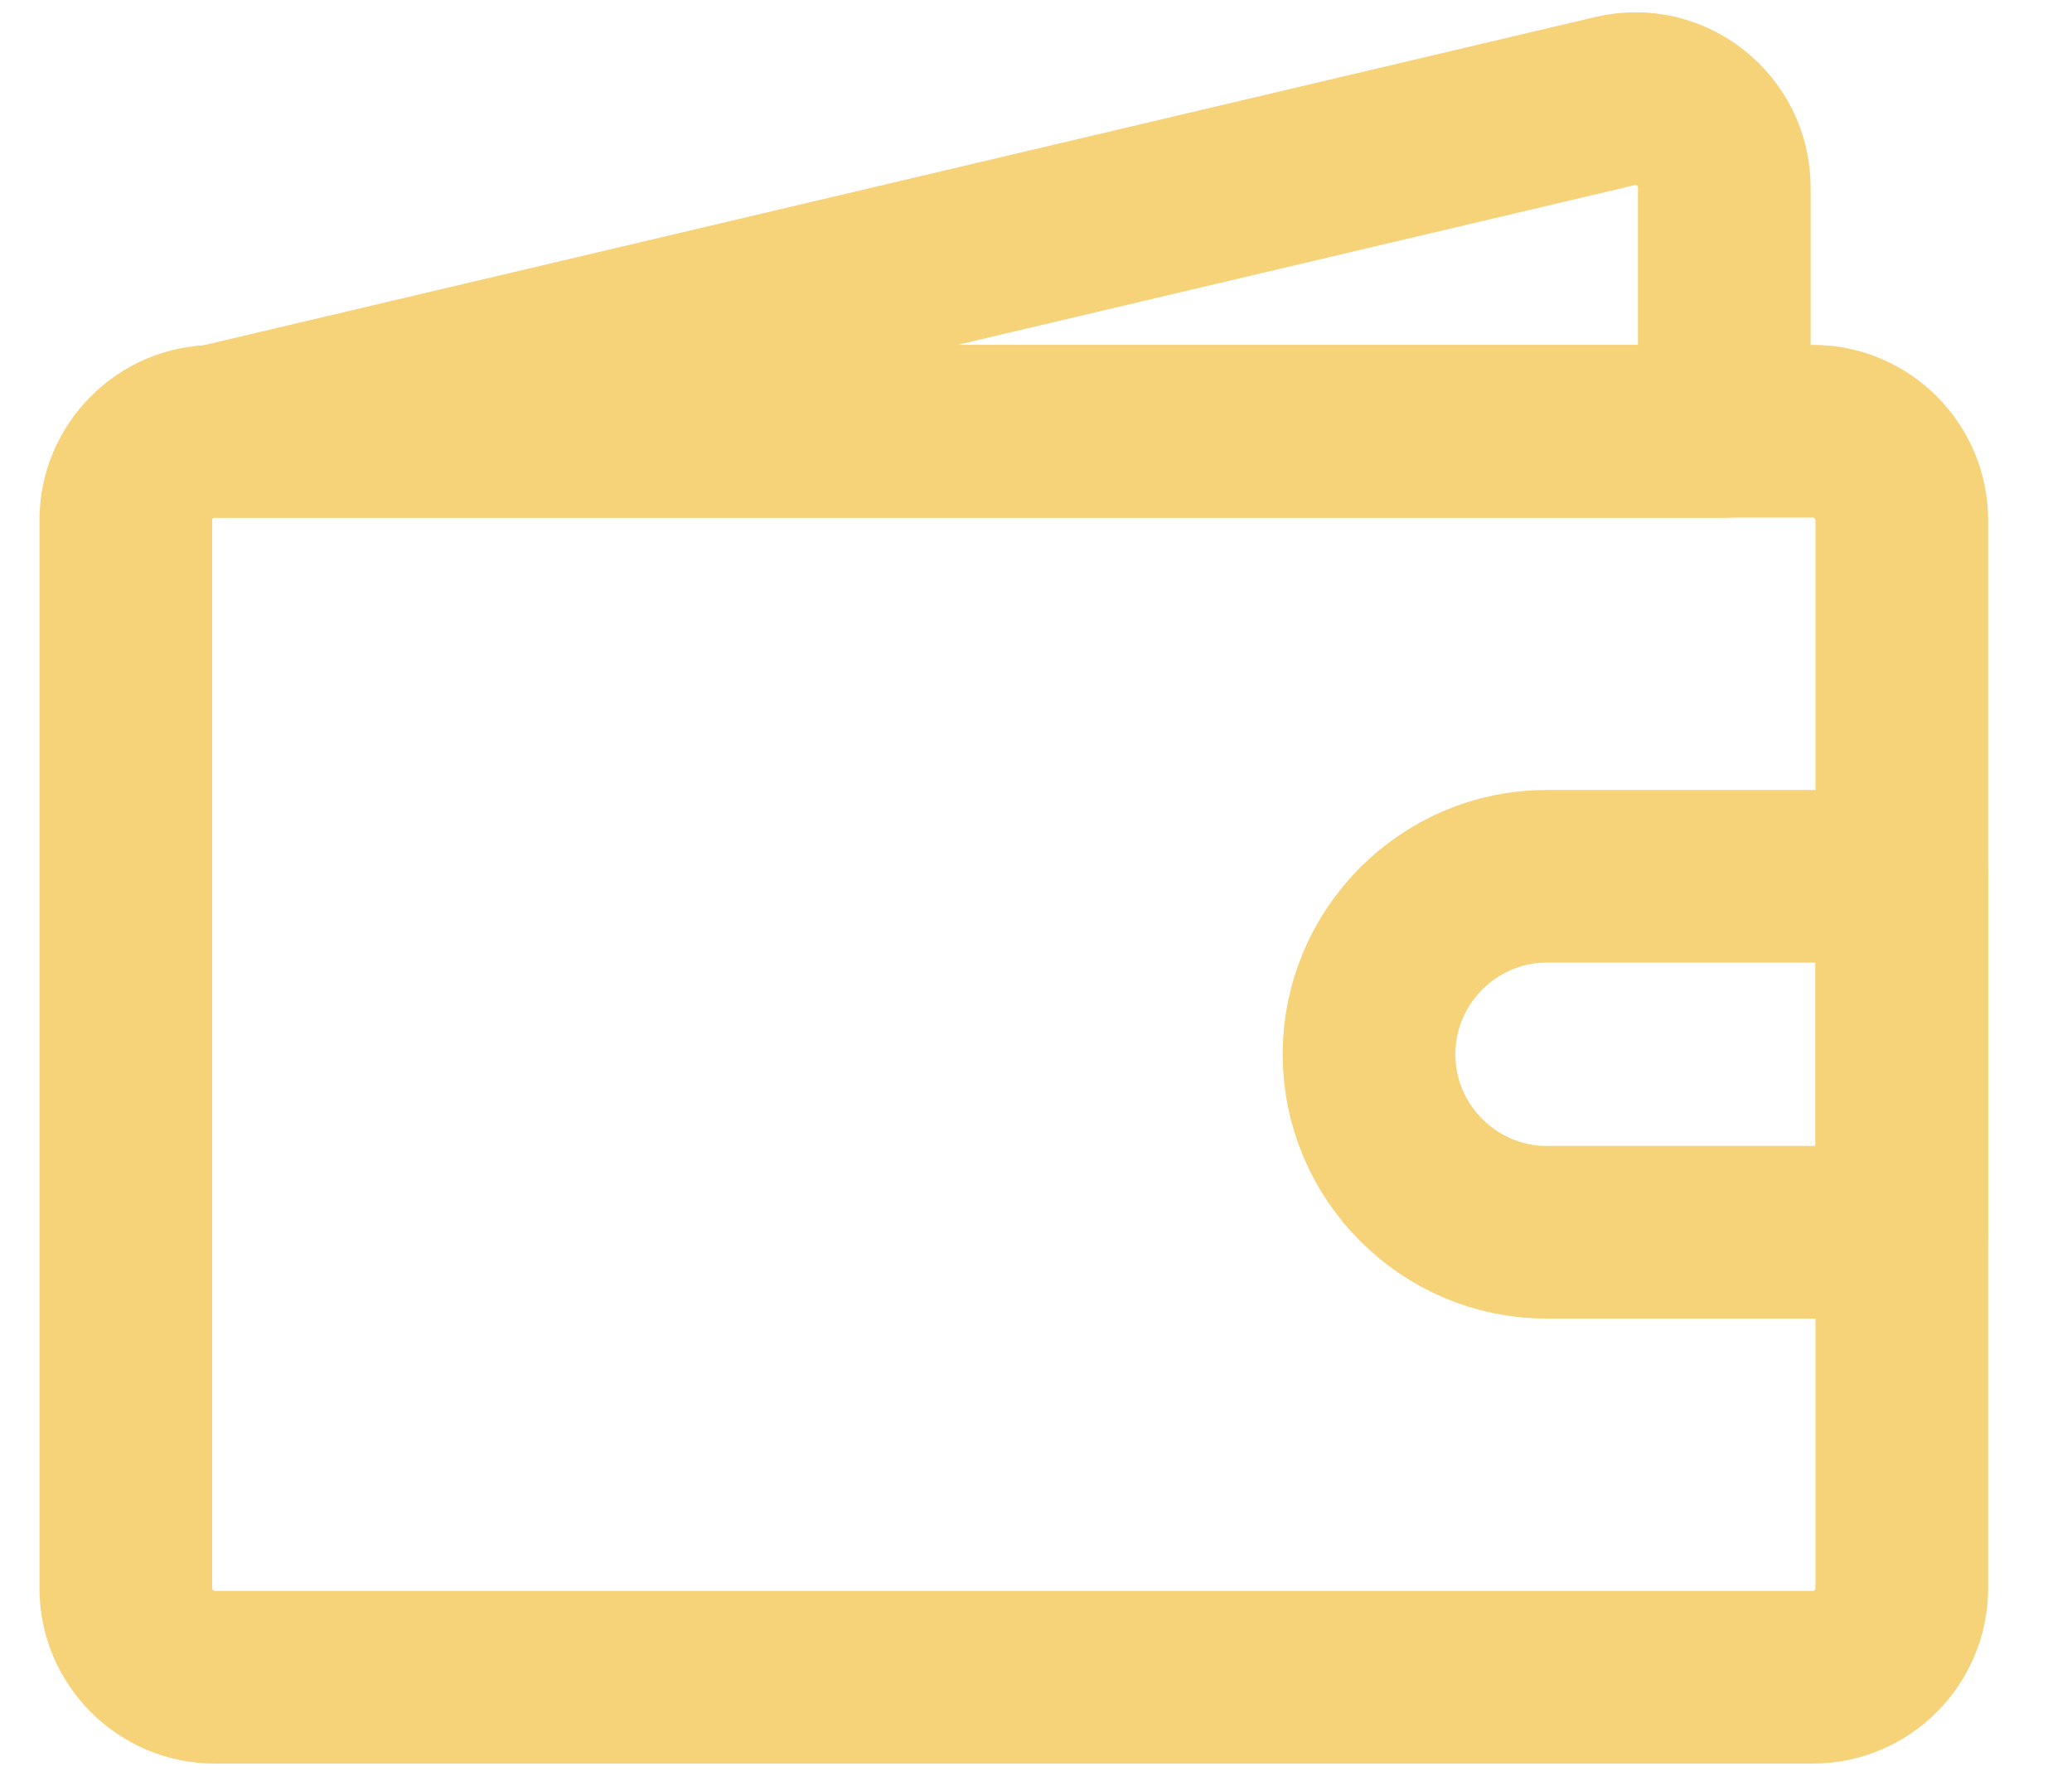
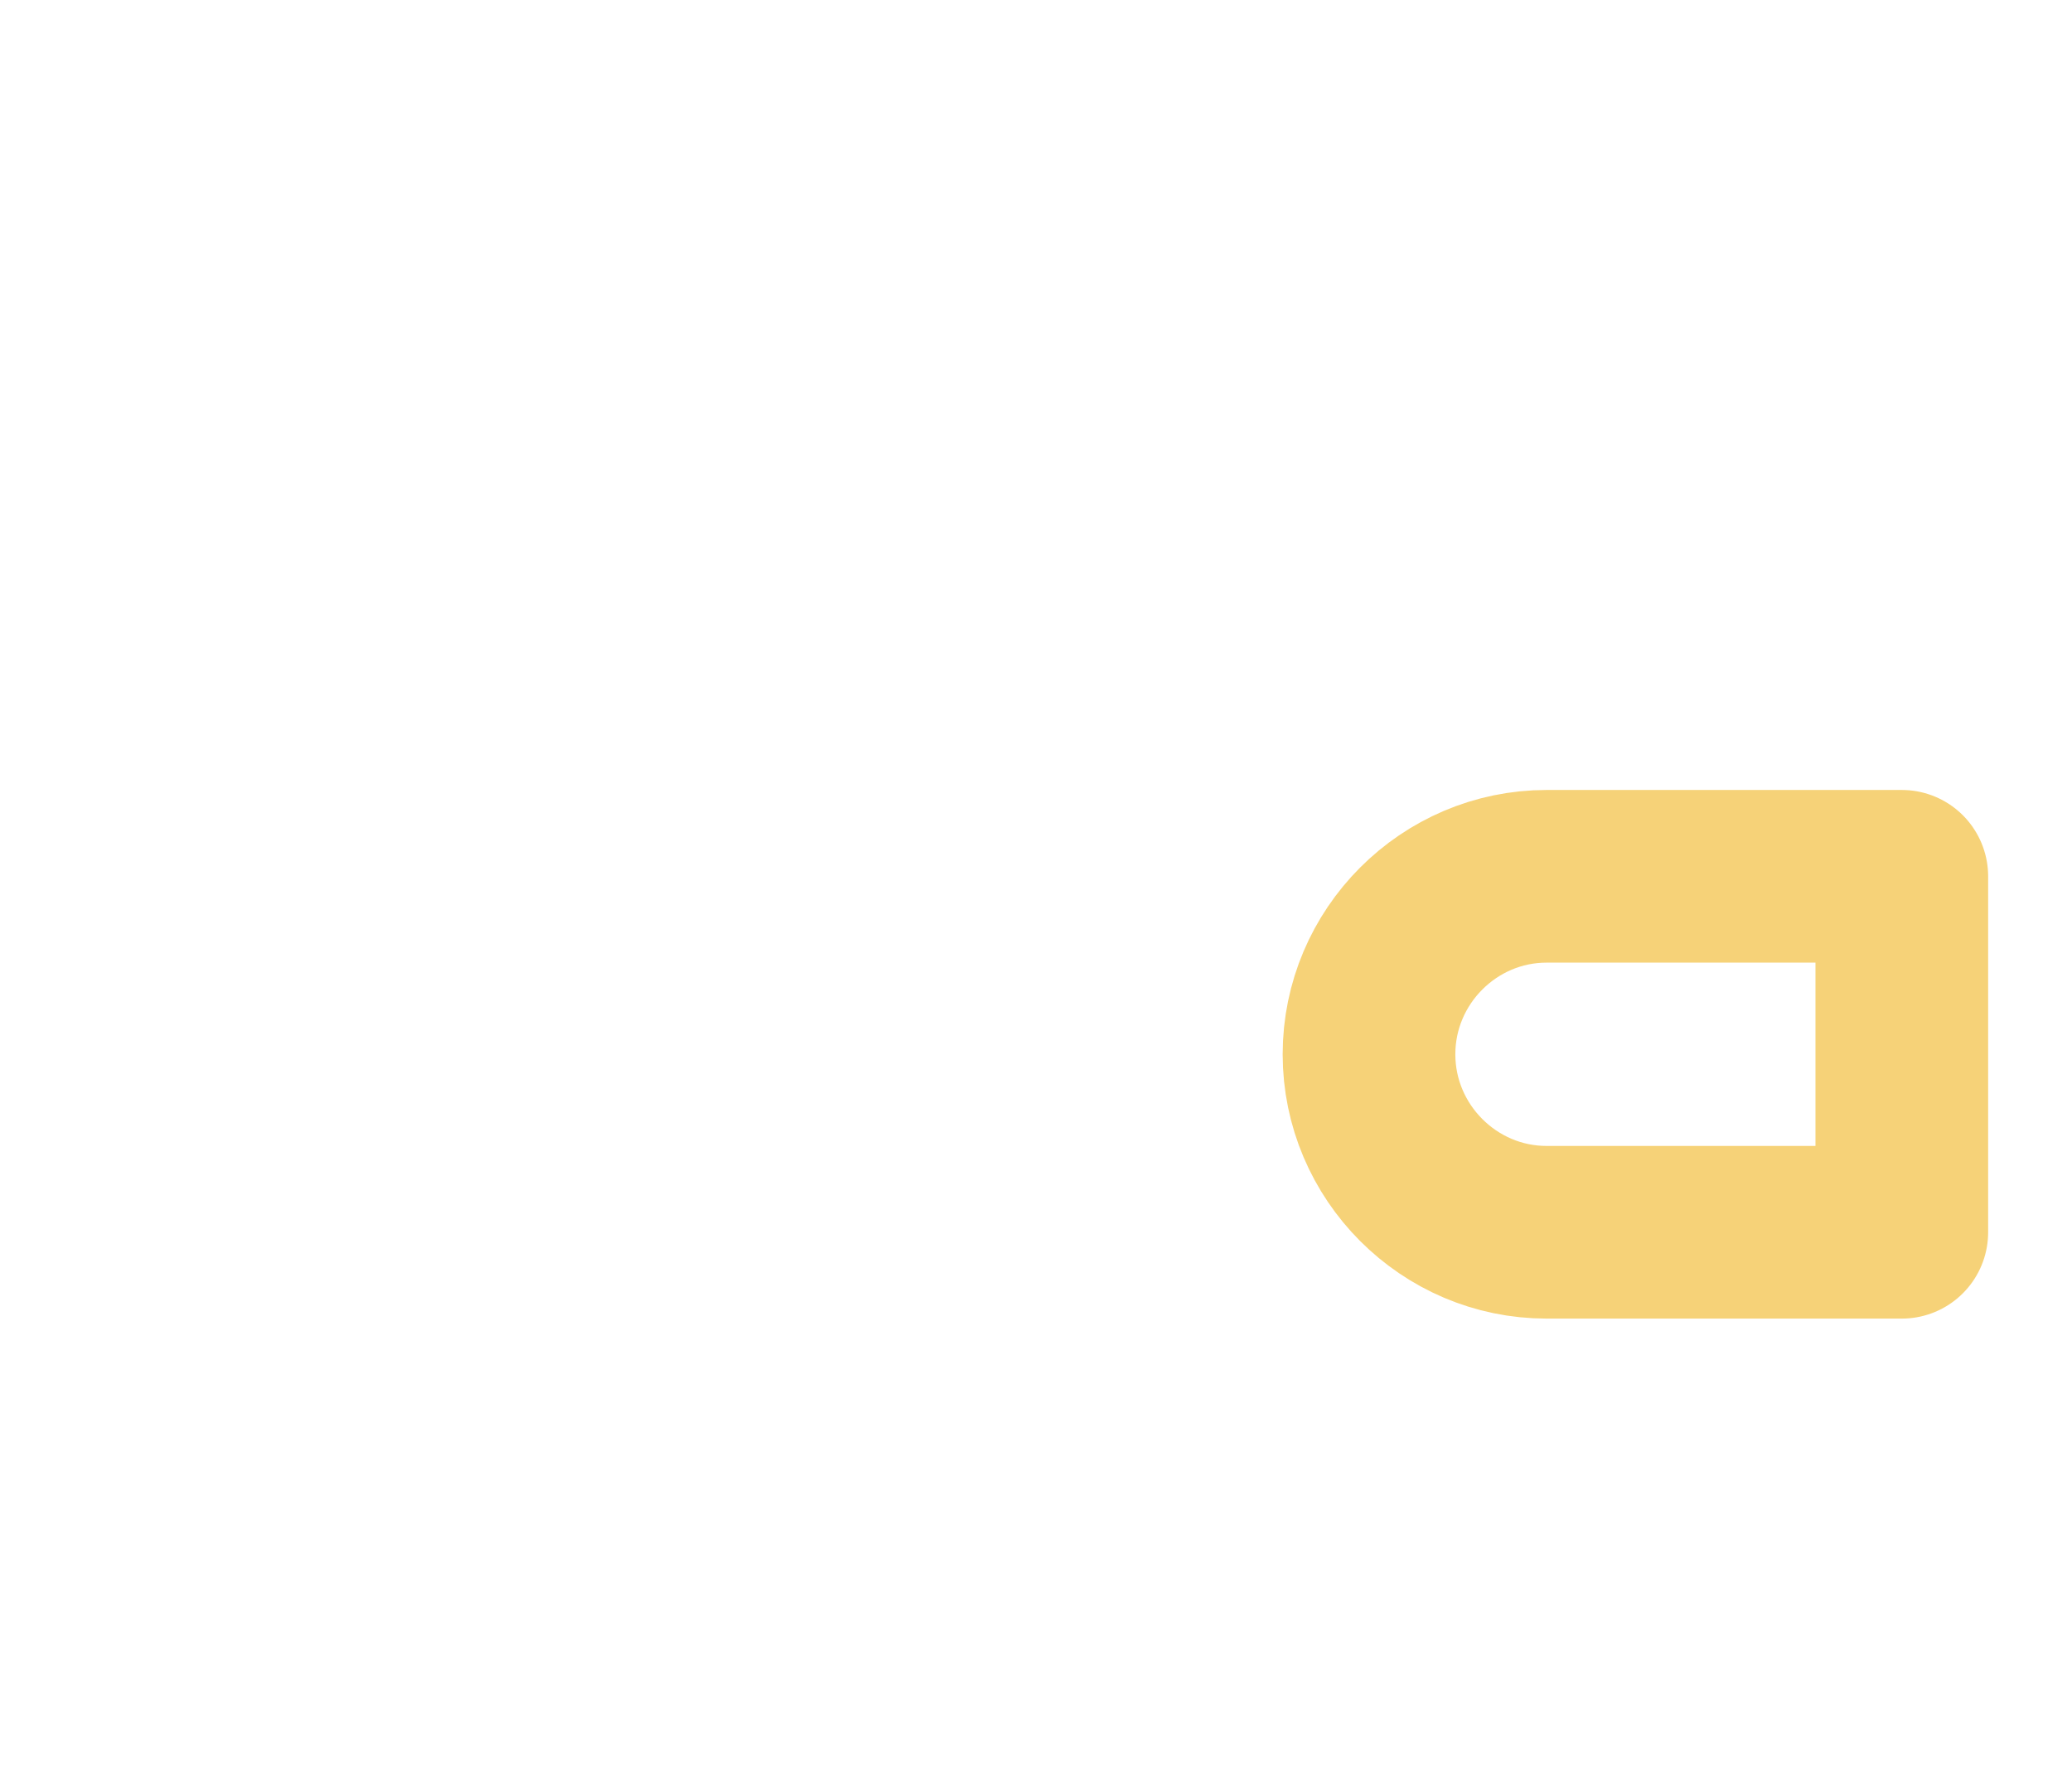
<svg xmlns="http://www.w3.org/2000/svg" width="21" height="18" viewBox="0 0 21 18" fill="none">
-   <path d="M2.176 4.372H17.476V1.902C17.476 1.321 16.935 0.891 16.37 1.024L2.176 4.372Z" stroke="#F6D278" stroke-width="1.75" stroke-linecap="round" stroke-linejoin="round" />
-   <path d="M18.375 17H2.175C1.68 17 1.275 16.594 1.275 16.098V5.273C1.275 4.777 1.68 4.371 2.175 4.371H18.375C18.87 4.371 19.275 4.777 19.275 5.273V16.098C19.275 16.594 18.87 17 18.375 17Z" stroke="#F6D278" stroke-width="1.75" stroke-linecap="round" stroke-linejoin="round" />
  <path d="M19.275 12.49H15.675C14.685 12.49 13.875 11.678 13.875 10.686C13.875 9.694 14.685 8.882 15.675 8.882H19.275V12.49Z" stroke="#F6D278" stroke-width="1.75" stroke-linecap="round" stroke-linejoin="round" />
</svg>